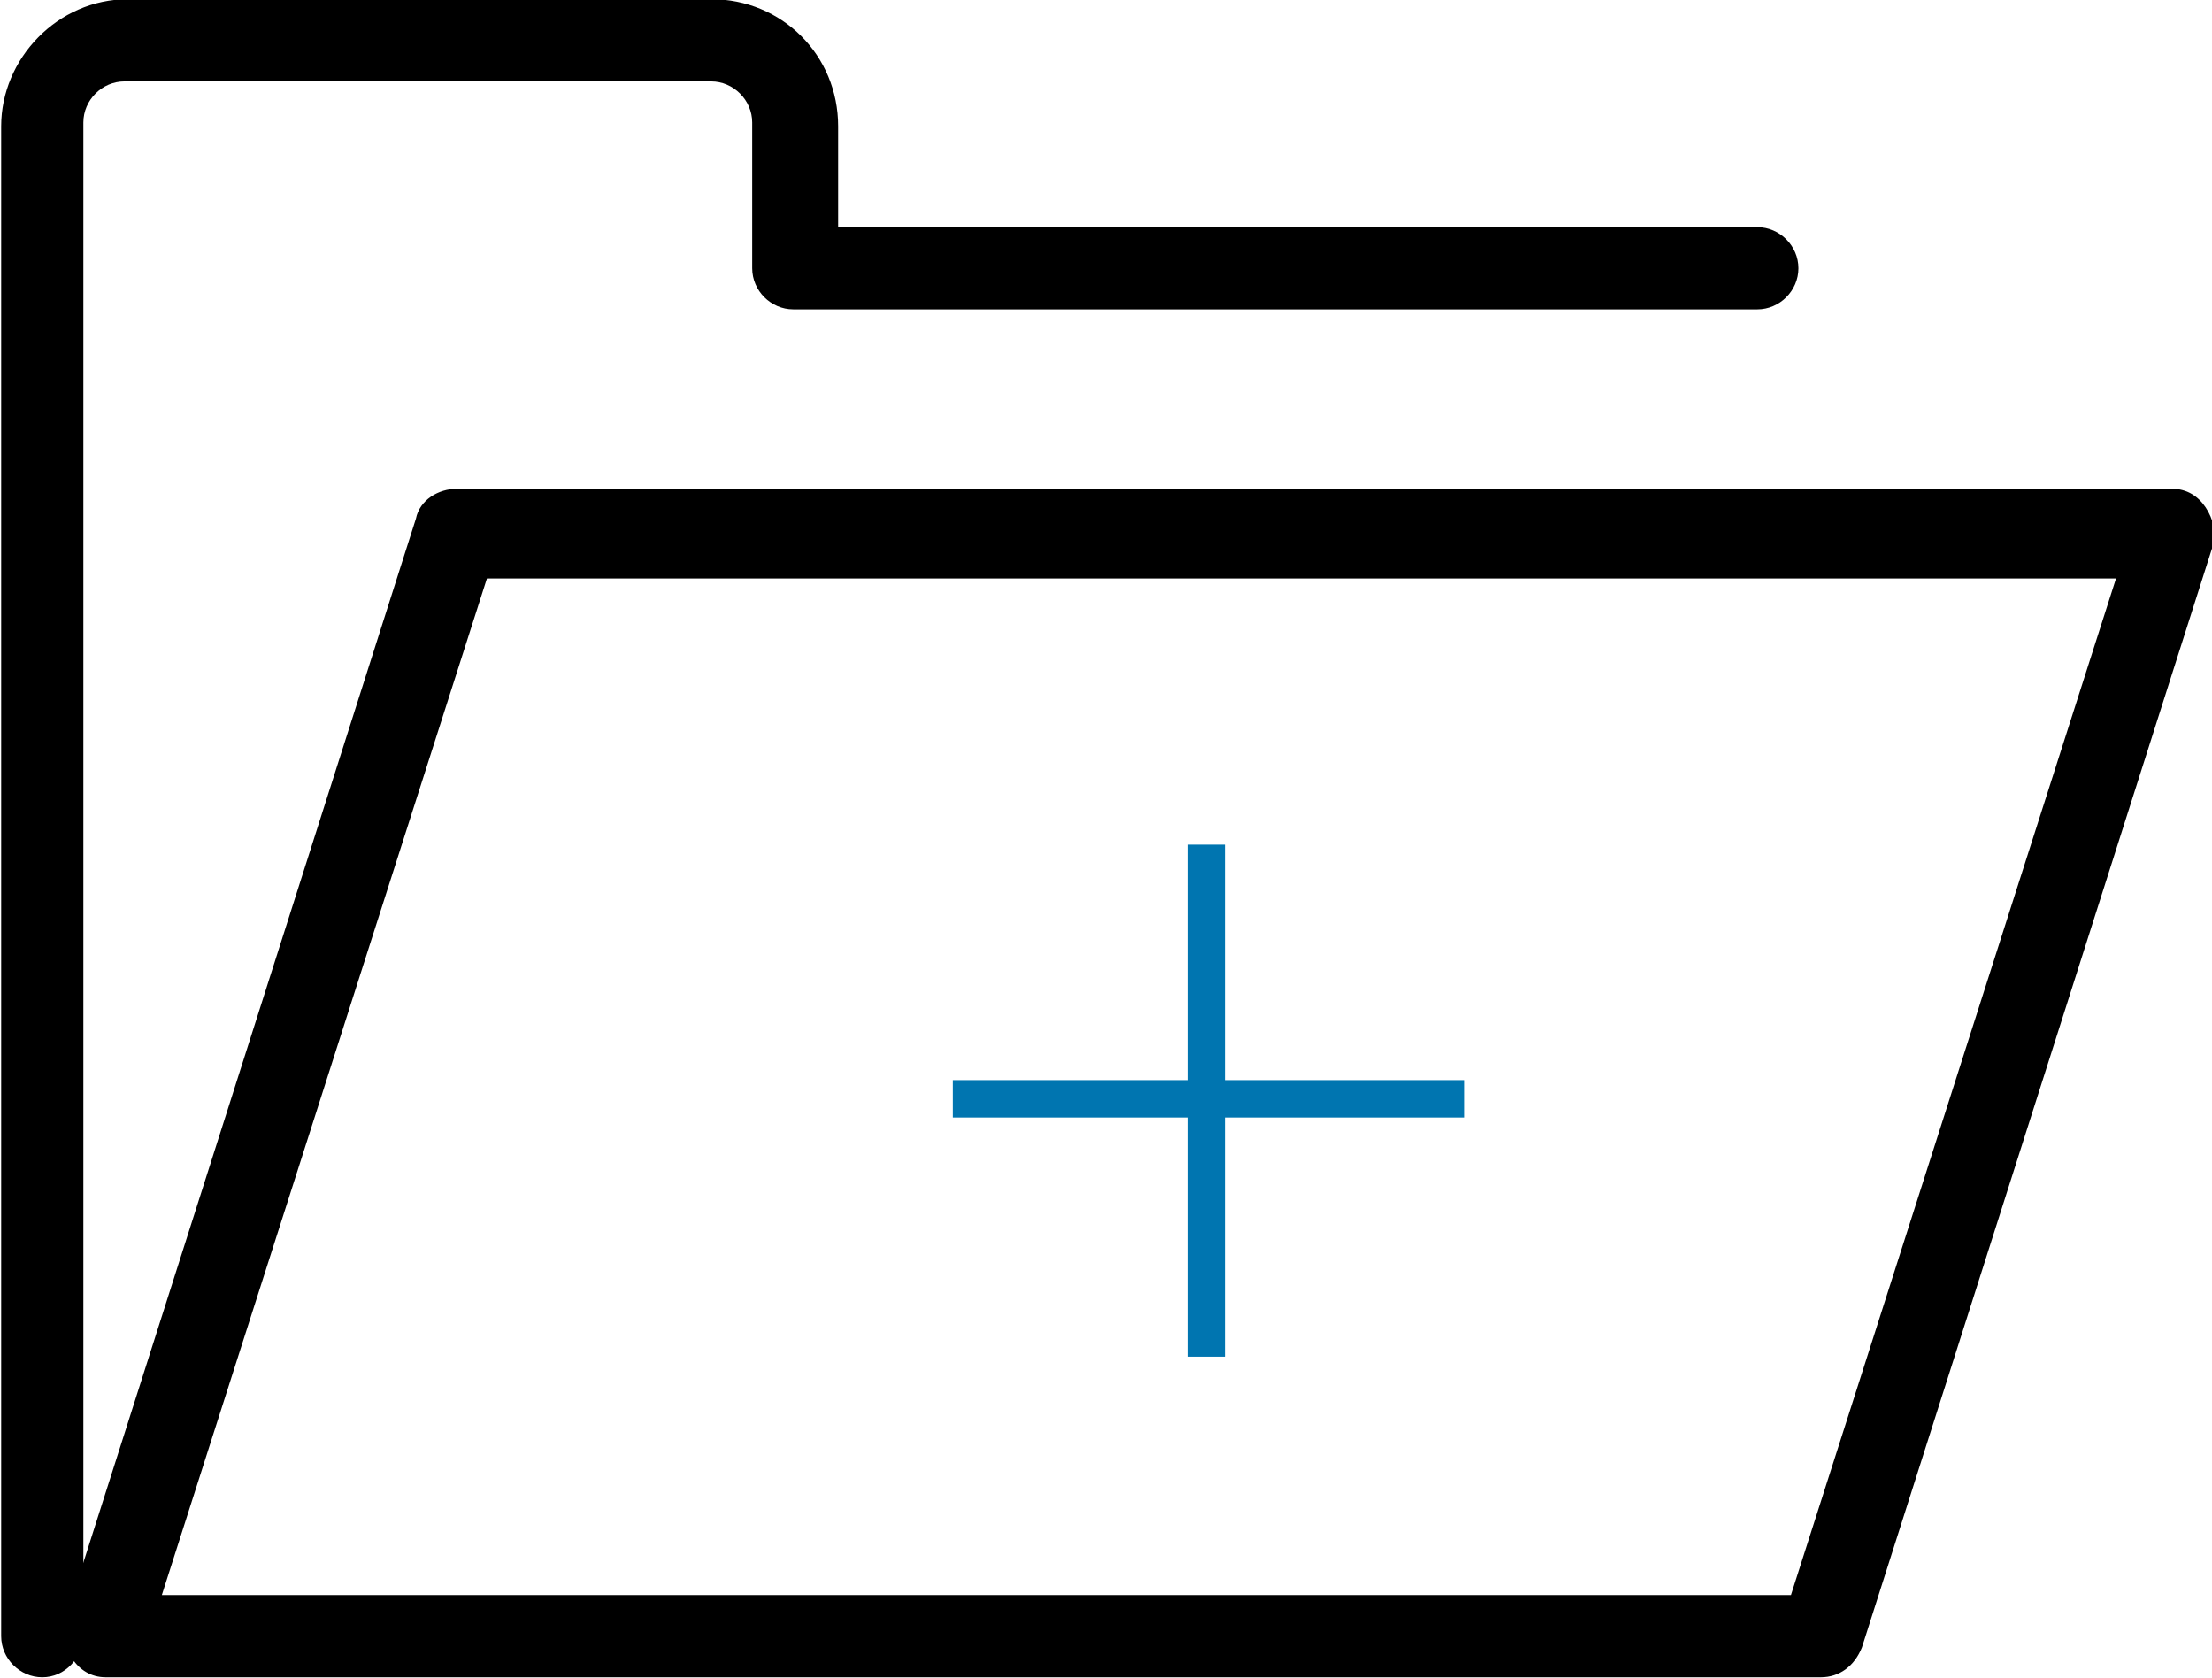
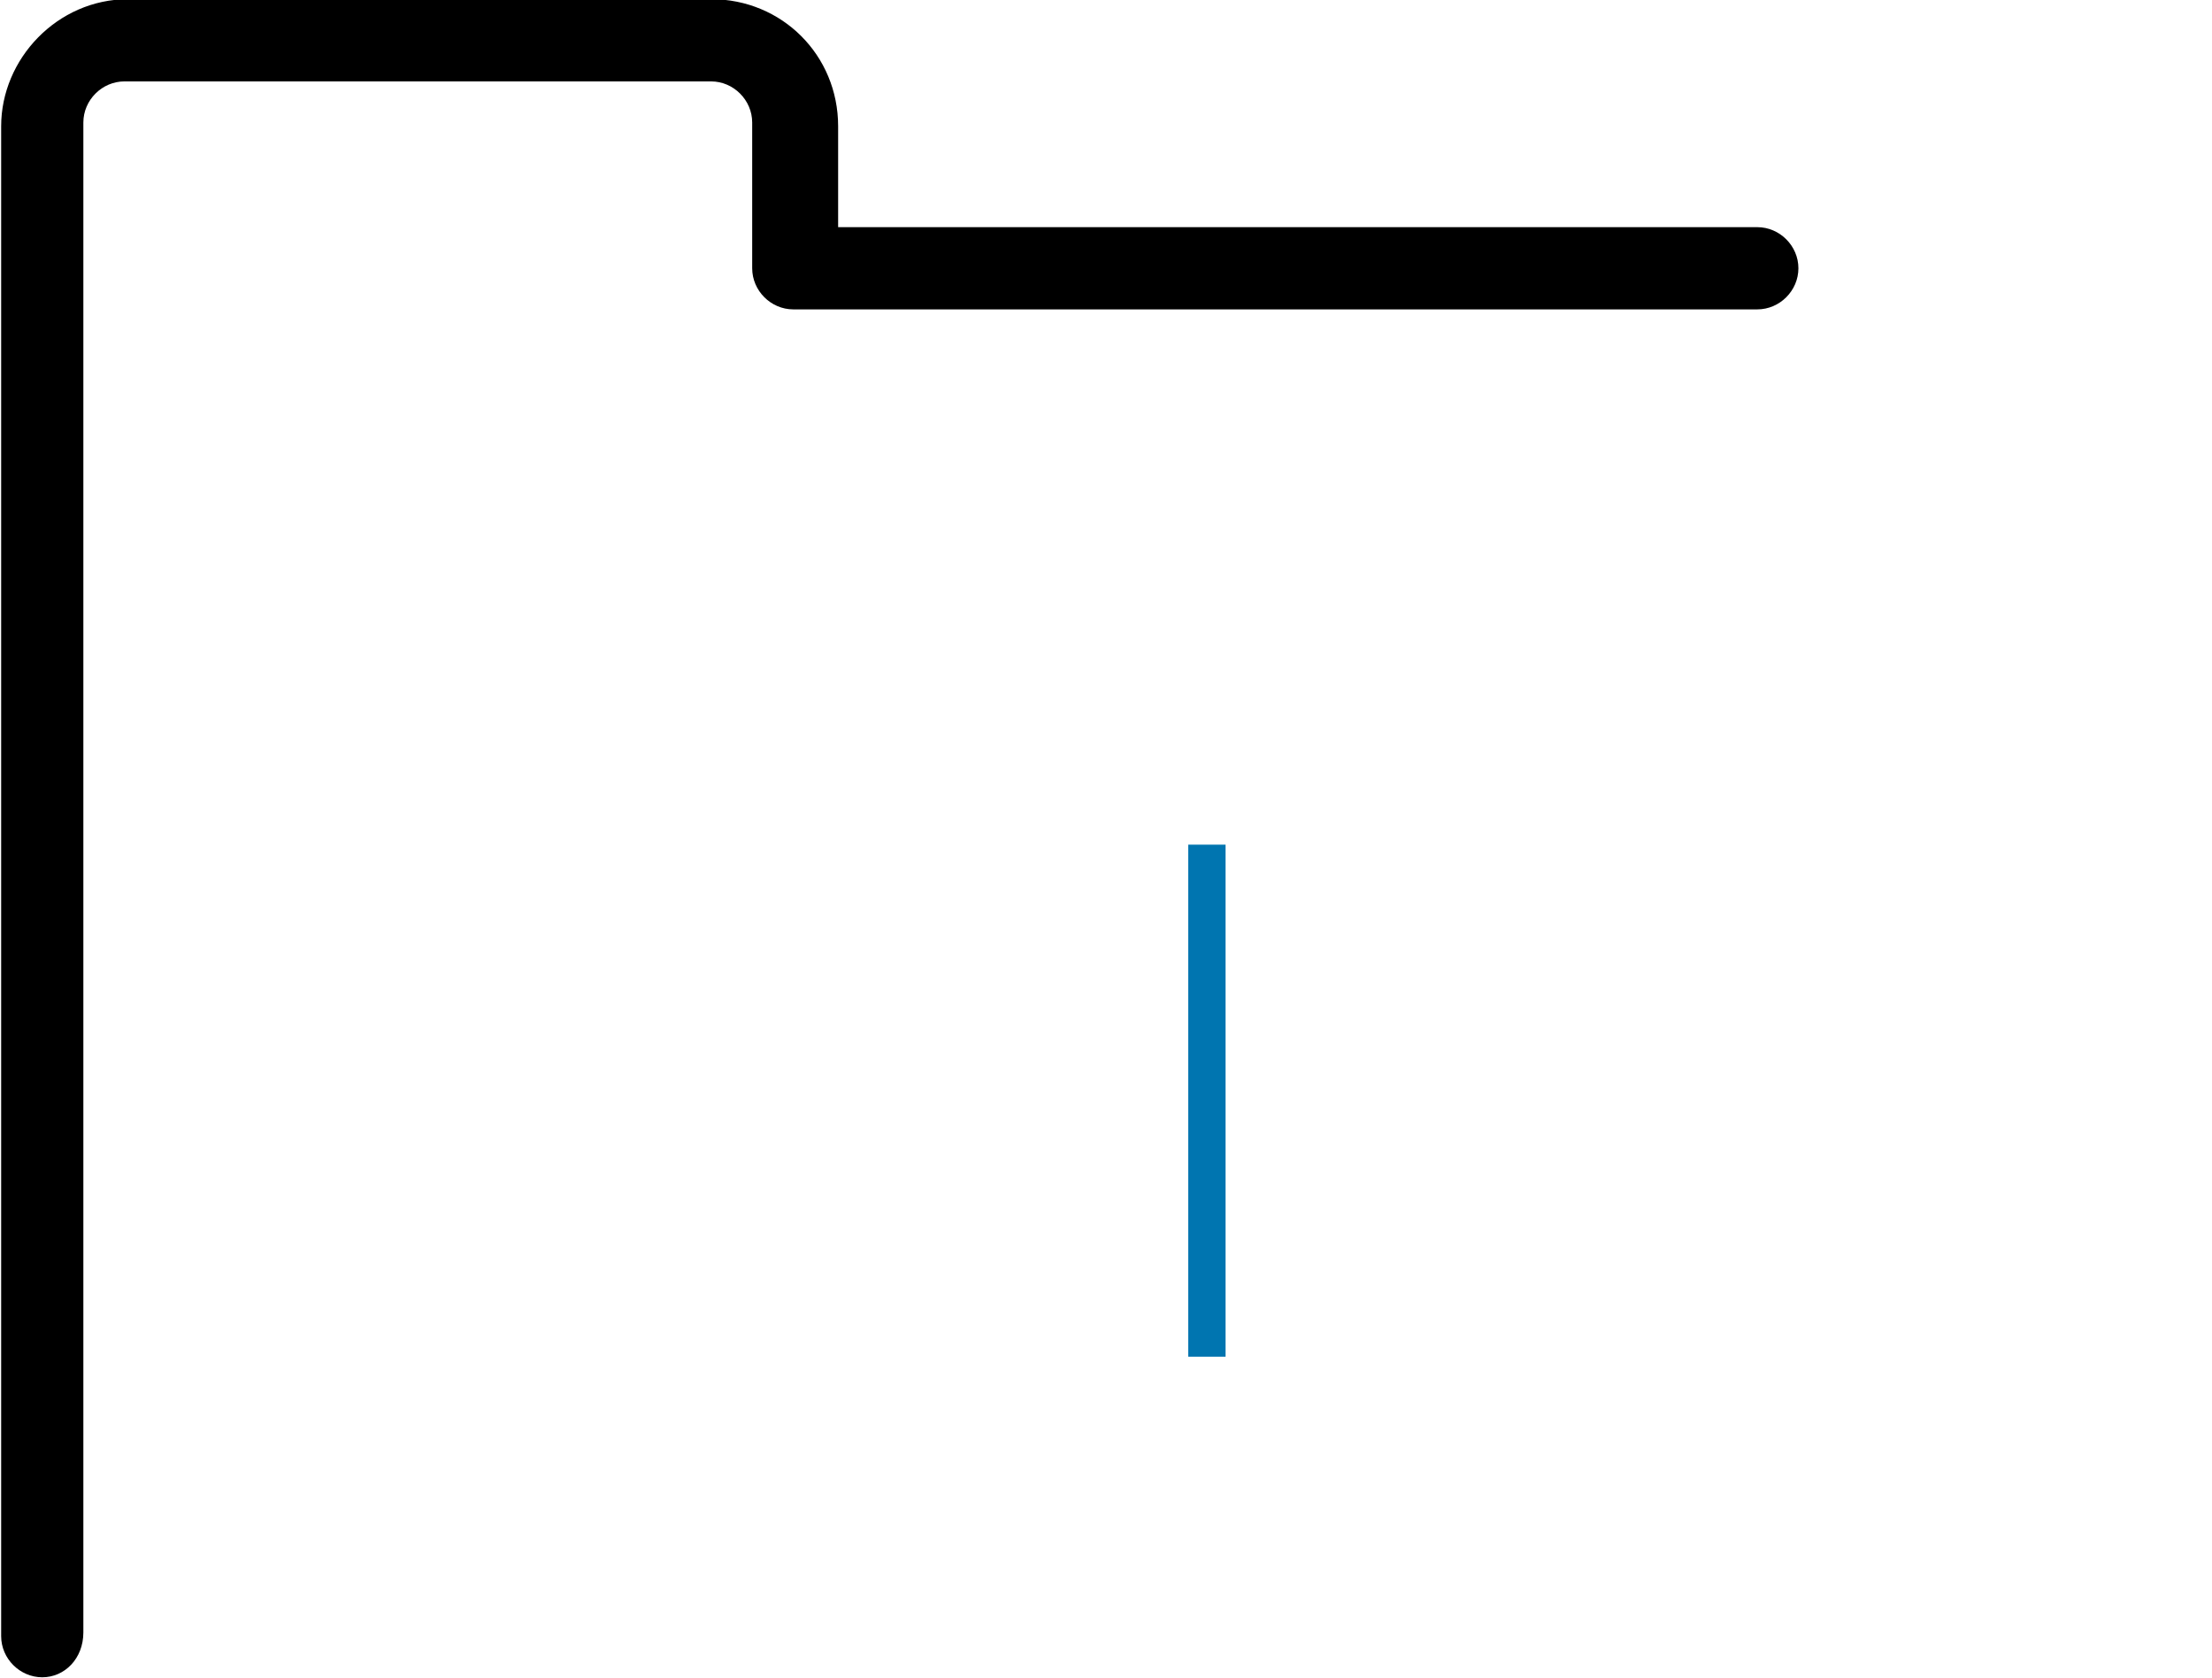
<svg xmlns="http://www.w3.org/2000/svg" xmlns:ns1="http://sodipodi.sourceforge.net/DTD/sodipodi-0.dtd" xmlns:ns2="http://www.inkscape.org/namespaces/inkscape" version="1.1" id="Calque_1" ns1:docname="save_folderf.svg" ns2:version="0.48.4 r9939" x="0px" y="0px" viewBox="-267 399 59.2 44.9" style="enable-background:new -267 399 59.2 44.9;" xml:space="preserve">
  <style type="text/css">
	.st0{fill:#0075B0;}
</style>
  <ns1:namedview ns2:current-layer="Calque_1" ns2:window-maximized="0" ns2:window-y="0" ns2:window-x="0" fit-margin-bottom="0" fit-margin-right="0" ns2:window-height="480" ns2:pageshadow="2" ns2:pageopacity="0" ns2:window-width="640" borderopacity="1" pagecolor="#ffffff" id="namedview13" showgrid="false" guidetolerance="10" fit-margin-top="0" gridtolerance="10" fit-margin-left="0" objecttolerance="10" ns2:zoom="0.28032165" ns2:cx="49.671001" ns2:cy="137.235" bordercolor="#666666">
	</ns1:namedview>
  <g id="g3" transform="translate(-247.969,-513.322)">
    <g id="g5">
-       <path id="path7" ns2:connector-curvature="0" d="M29.7,957.2h-45.9c-0.4,0-0.7-0.2-0.9-0.5c-0.2-0.3-0.3-0.7-0.2-1l9.4-29.5    c0.1-0.5,0.6-0.8,1.1-0.8h45.9c0.4,0,0.7,0.2,0.9,0.5c0.2,0.3,0.3,0.7,0.2,1l-9.4,29.5C30.6,956.9,30.2,957.2,29.7,957.2    L29.7,957.2z M-14.7,955h43.6l8.7-27.2H-6L-14.7,955L-14.7,955z" />
-     </g>
+       </g>
    <g id="g9">
      <path id="path11" ns2:connector-curvature="0" d="M-17.9,957.2c-0.6,0-1.1-0.5-1.1-1.1v-40.4c0-1.8,1.5-3.4,3.4-3.4H0    c1.9,0,3.4,1.5,3.4,3.4v2.7H28c0.6,0,1.1,0.5,1.1,1.1s-0.5,1.1-1.1,1.1H2.2c-0.6,0-1.1-0.5-1.1-1.1v-3.9c0-0.6-0.5-1.1-1.1-1.1    h-15.7c-0.6,0-1.1,0.5-1.1,1.1v40.4C-16.8,956.7-17.3,957.2-17.9,957.2L-17.9,957.2L-17.9,957.2z" />
    </g>
  </g>
  <rect x="-235.2" y="421.6" class="st0" width="1" height="13.7" />
-   <rect x="-241.5" y="427.9" class="st0" width="13.7" height="1" />
</svg>